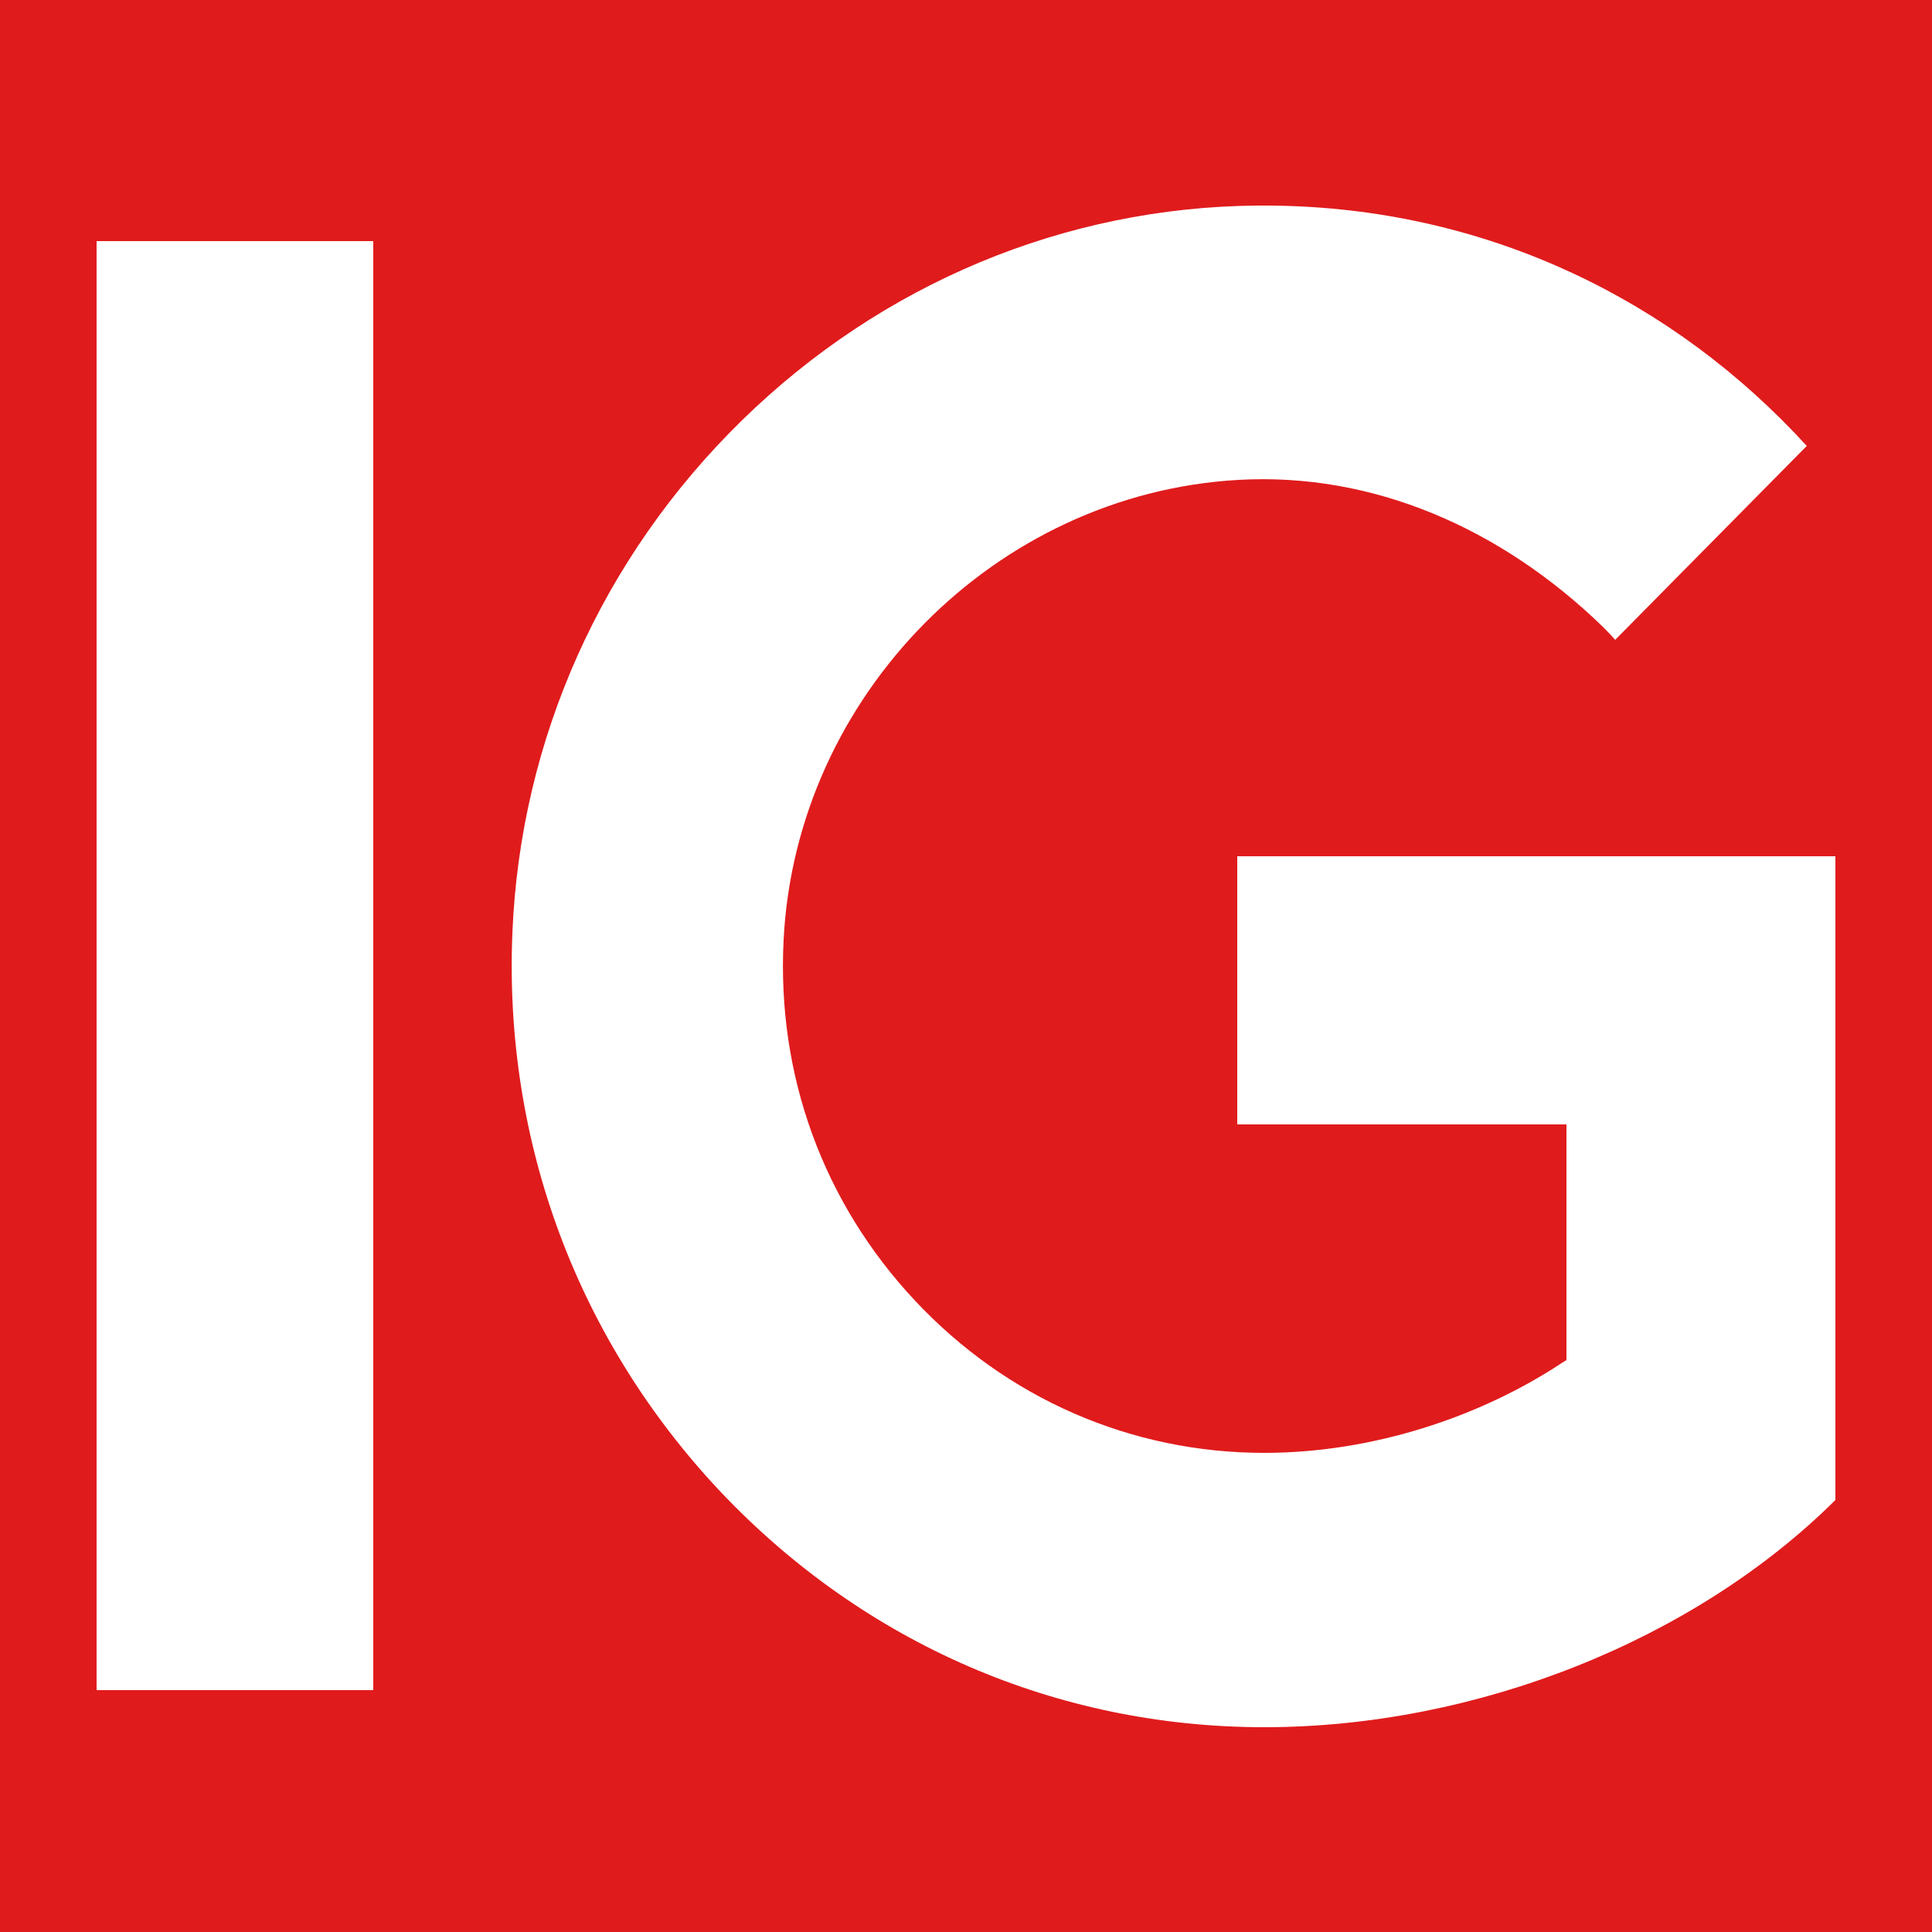
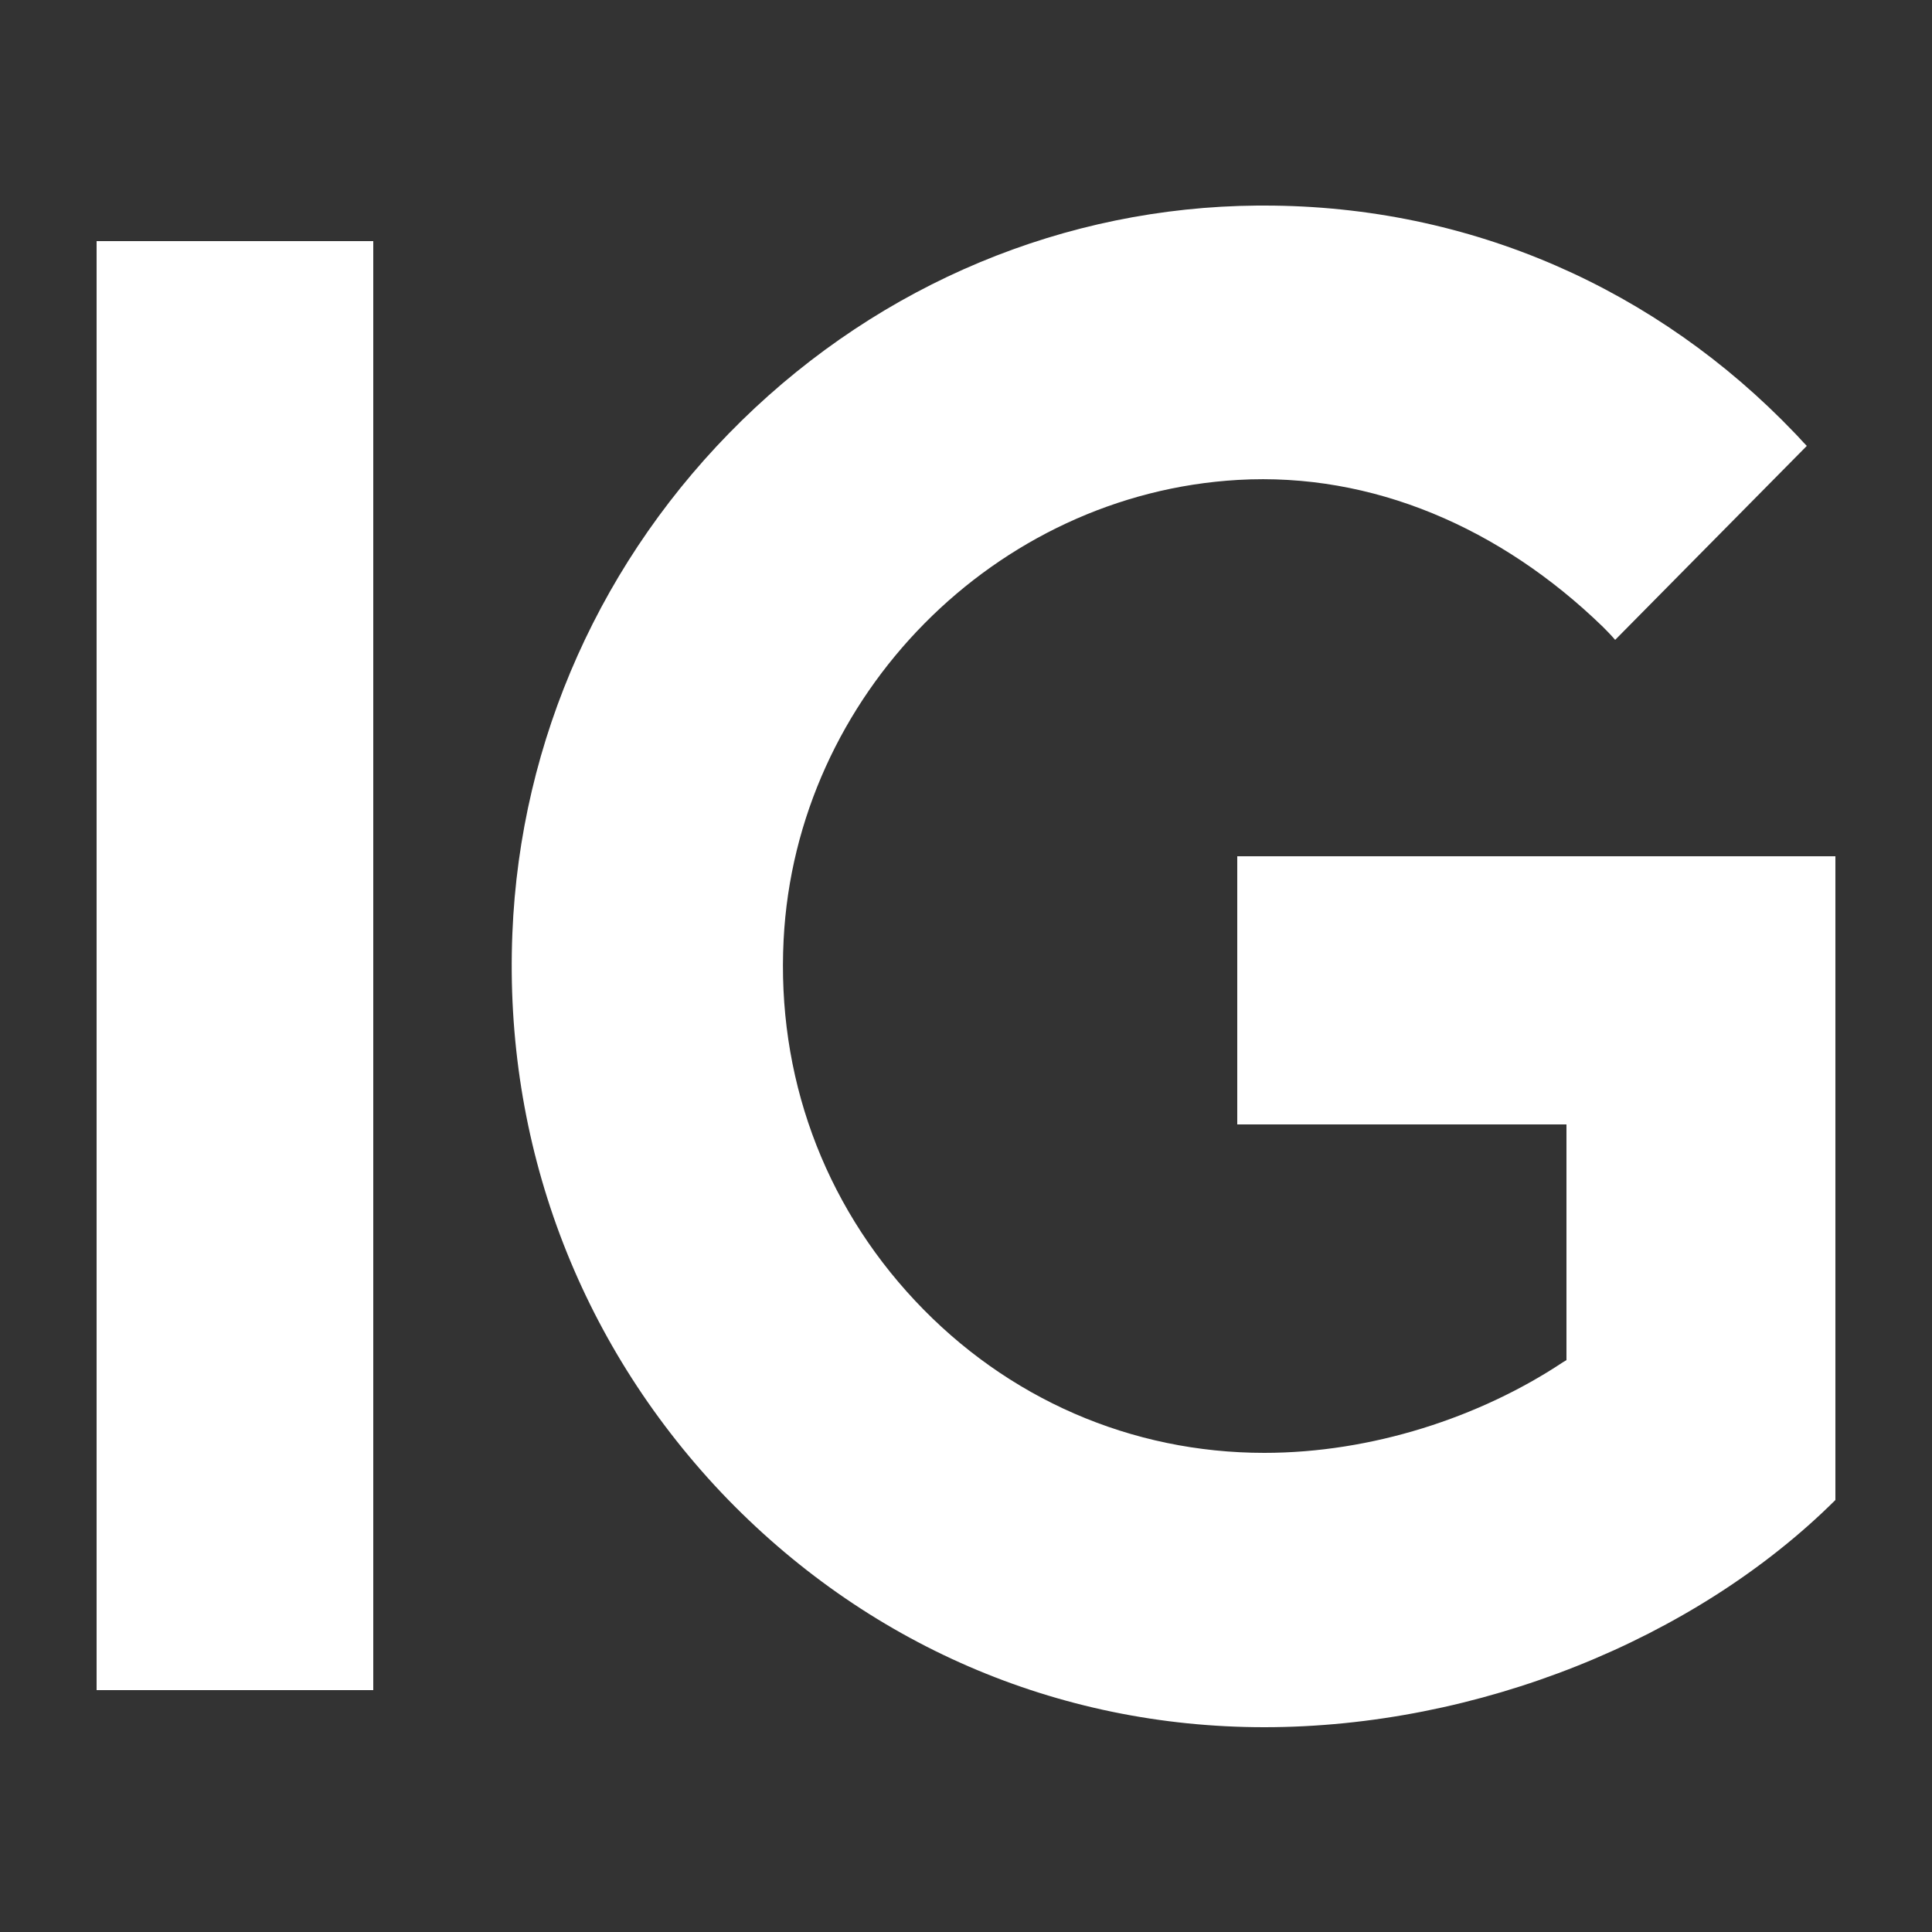
<svg xmlns="http://www.w3.org/2000/svg" xmlns:xlink="http://www.w3.org/1999/xlink" version="1.1" id="Layer_1" x="0px" y="0px" width="250px" height="250px" viewBox="-229 -70 250 250" style="enable-background:new -229 -70 250 250;" xml:space="preserve">
  <rect x="-229" y="-70" width="250" height="250" fill="#333333" stroke="none" />
  <style type="text/css">
	.st0{clip-path:url(#SVGID_2_);fill:#E01B1C;}
	.st1{fill:#FFFFFF;}
</style>
  <g>
    <defs>
-       <polygon id="SVGID_1_" points="-229,-70 -229,-70 -229,180 21,180 21,-70   " />
-     </defs>
+       </defs>
    <clipPath id="SVGID_2_">
      <use xlink:href="#SVGID_1_" style="overflow:visible;" />
    </clipPath>
-     <polygon id="XMLID_5287_" class="st0" points="-68.8,288.9 -361.1,90.2 -139.2,-178.9 153.1,19.8  " />
  </g>
  <path class="st1" d="M-180.7-38.8v187.5h-35.8V-38.8H-180.7z M-65.4-43.4c-0.3,0-0.6,0-0.9,0c-24.9,0.2-48.6,10.1-66.7,27.8  s-28.7,41.3-29.7,66.4c-1.1,27.1,8.5,52.7,27,72.3c18.6,19.6,43.5,30.4,70.3,30.4c27.5,0,55.7-11.3,73.9-29.4V40.8h-77.4v34.7h42.6  V106l-0.5,0.3c-10.7,7.1-24.7,11.7-38.6,11.7c-17.2,0-33.3-7-45.2-19.7s-17.9-29.2-17-46.7C-126,20-100.2-6.1-68.8-7.9  c17.4-1,34,6.2,47.2,19c0.5,0.5,1,1,1.6,1.7L4.8-12.3c-0.6-0.6-1.1-1.2-1.6-1.7C-14.5-32.5-38.6-43.4-65.4-43.4z" />
</svg>